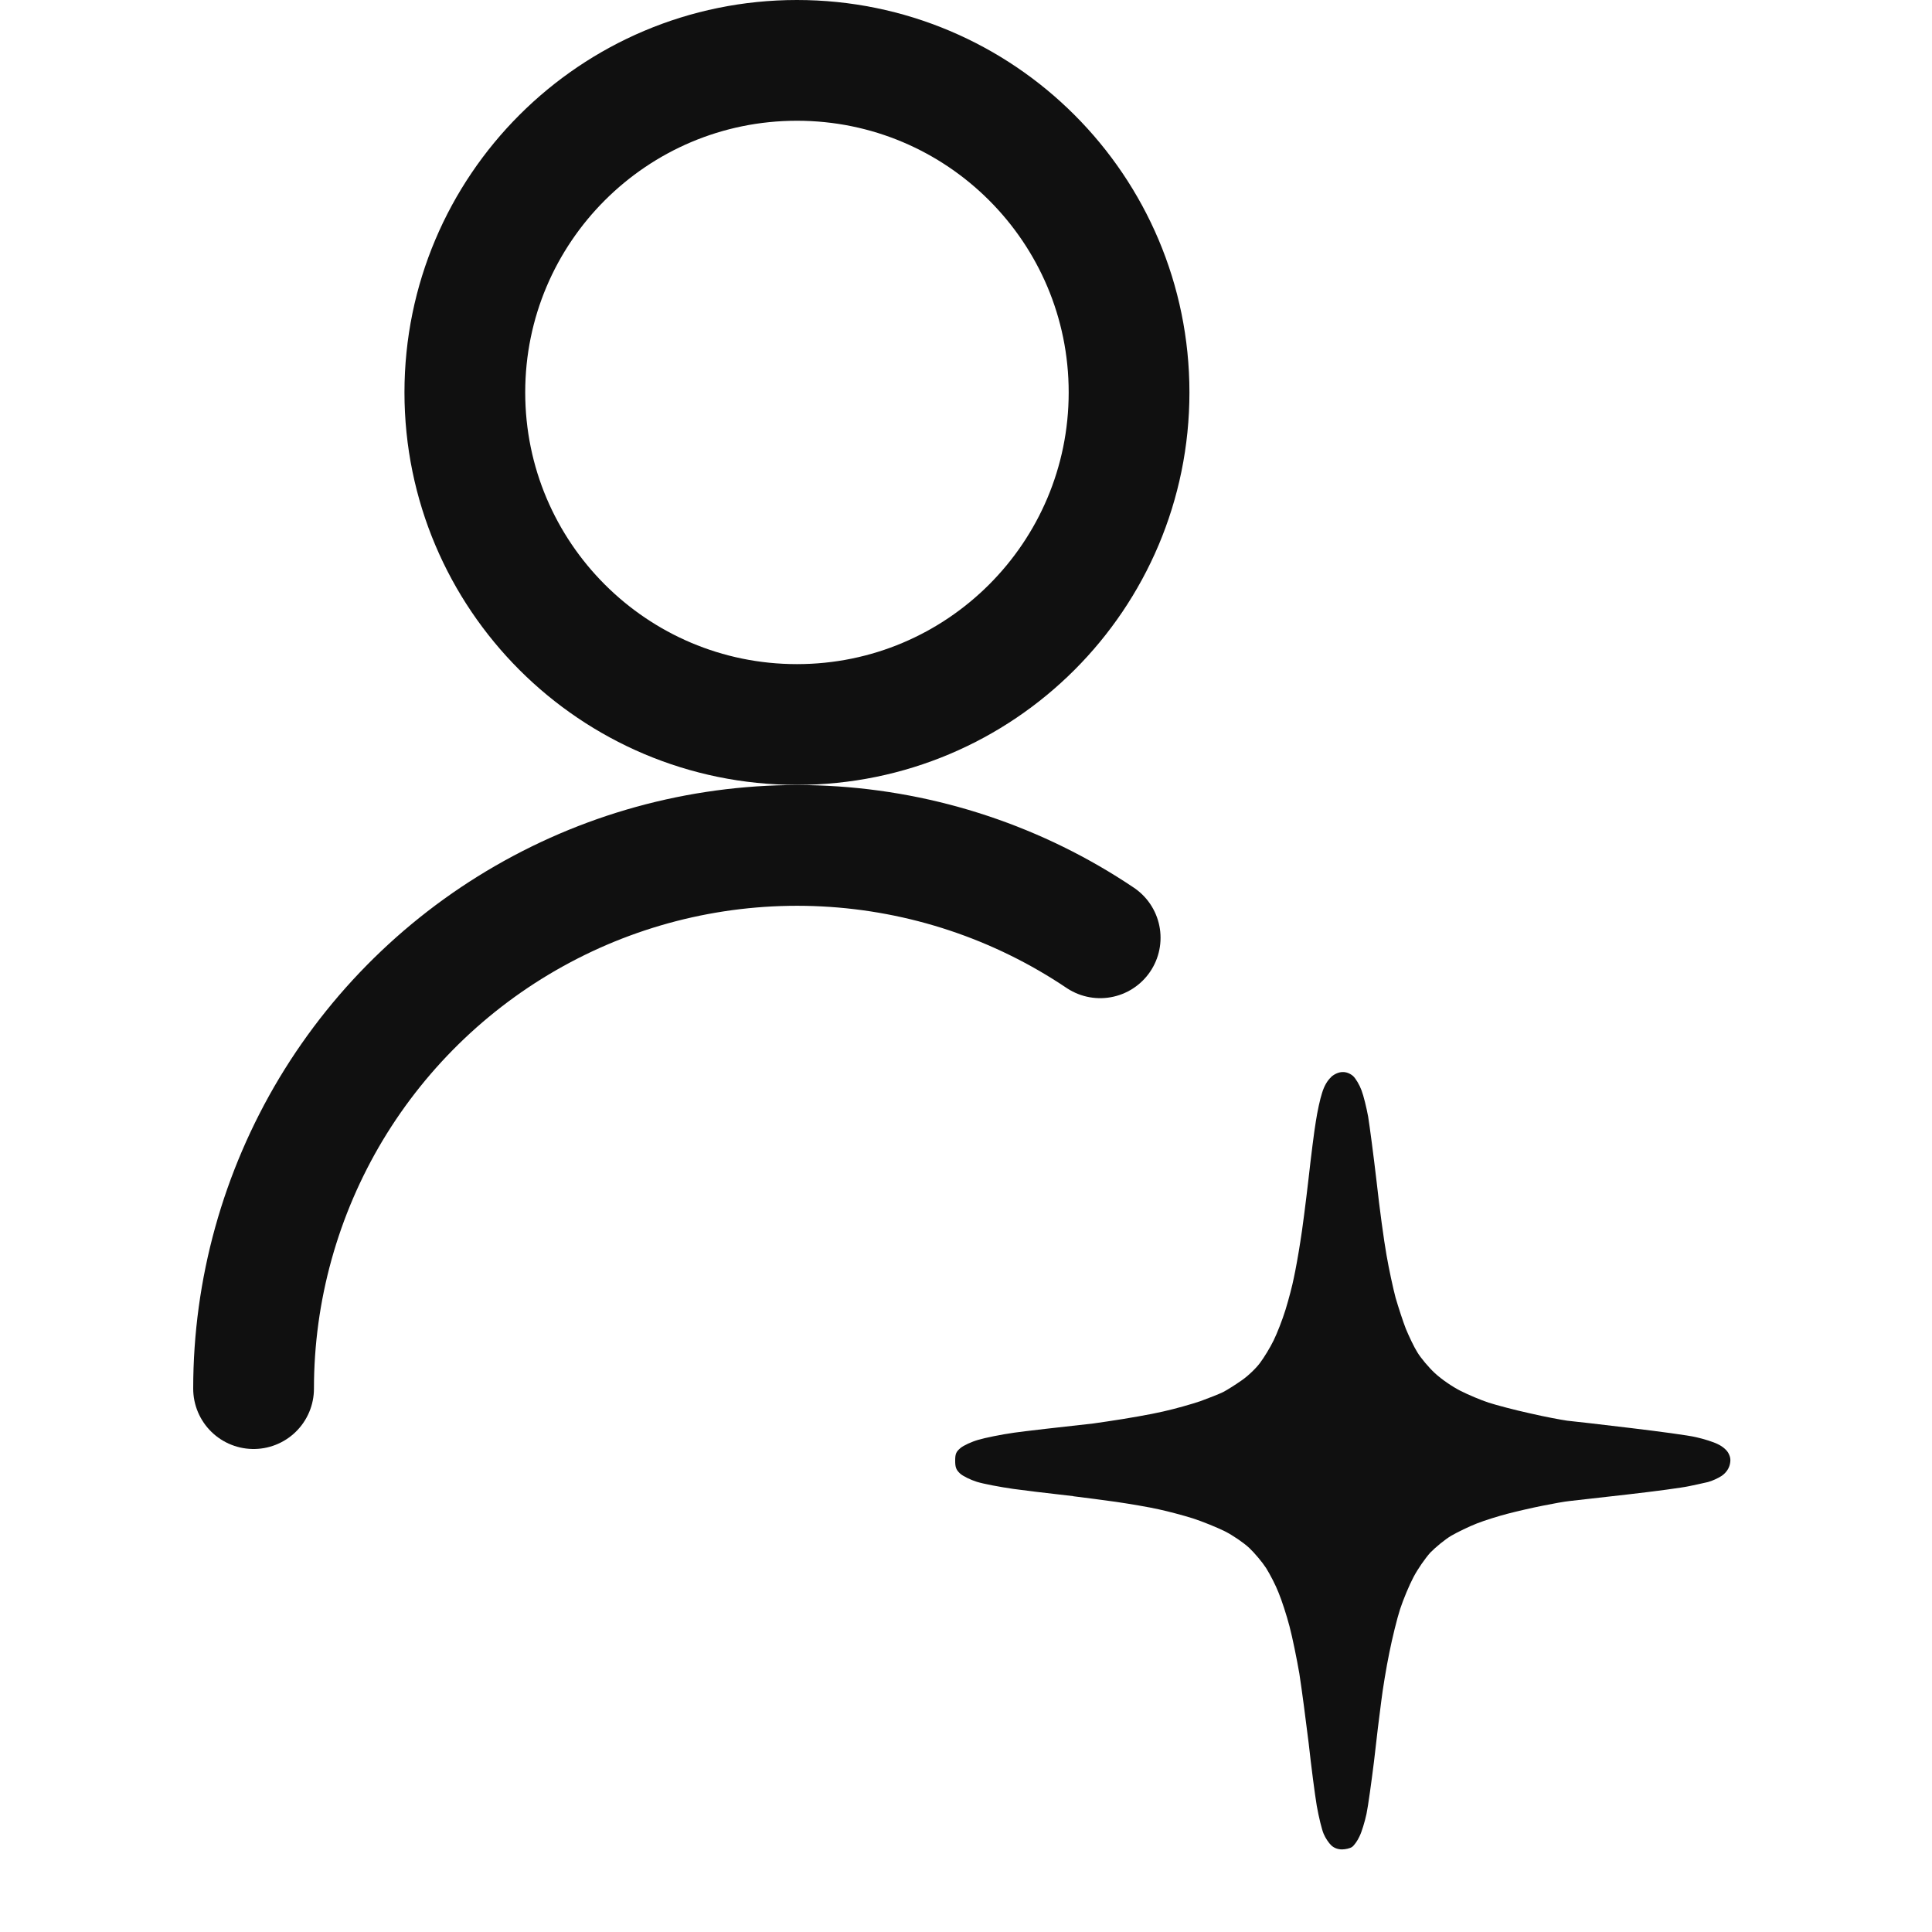
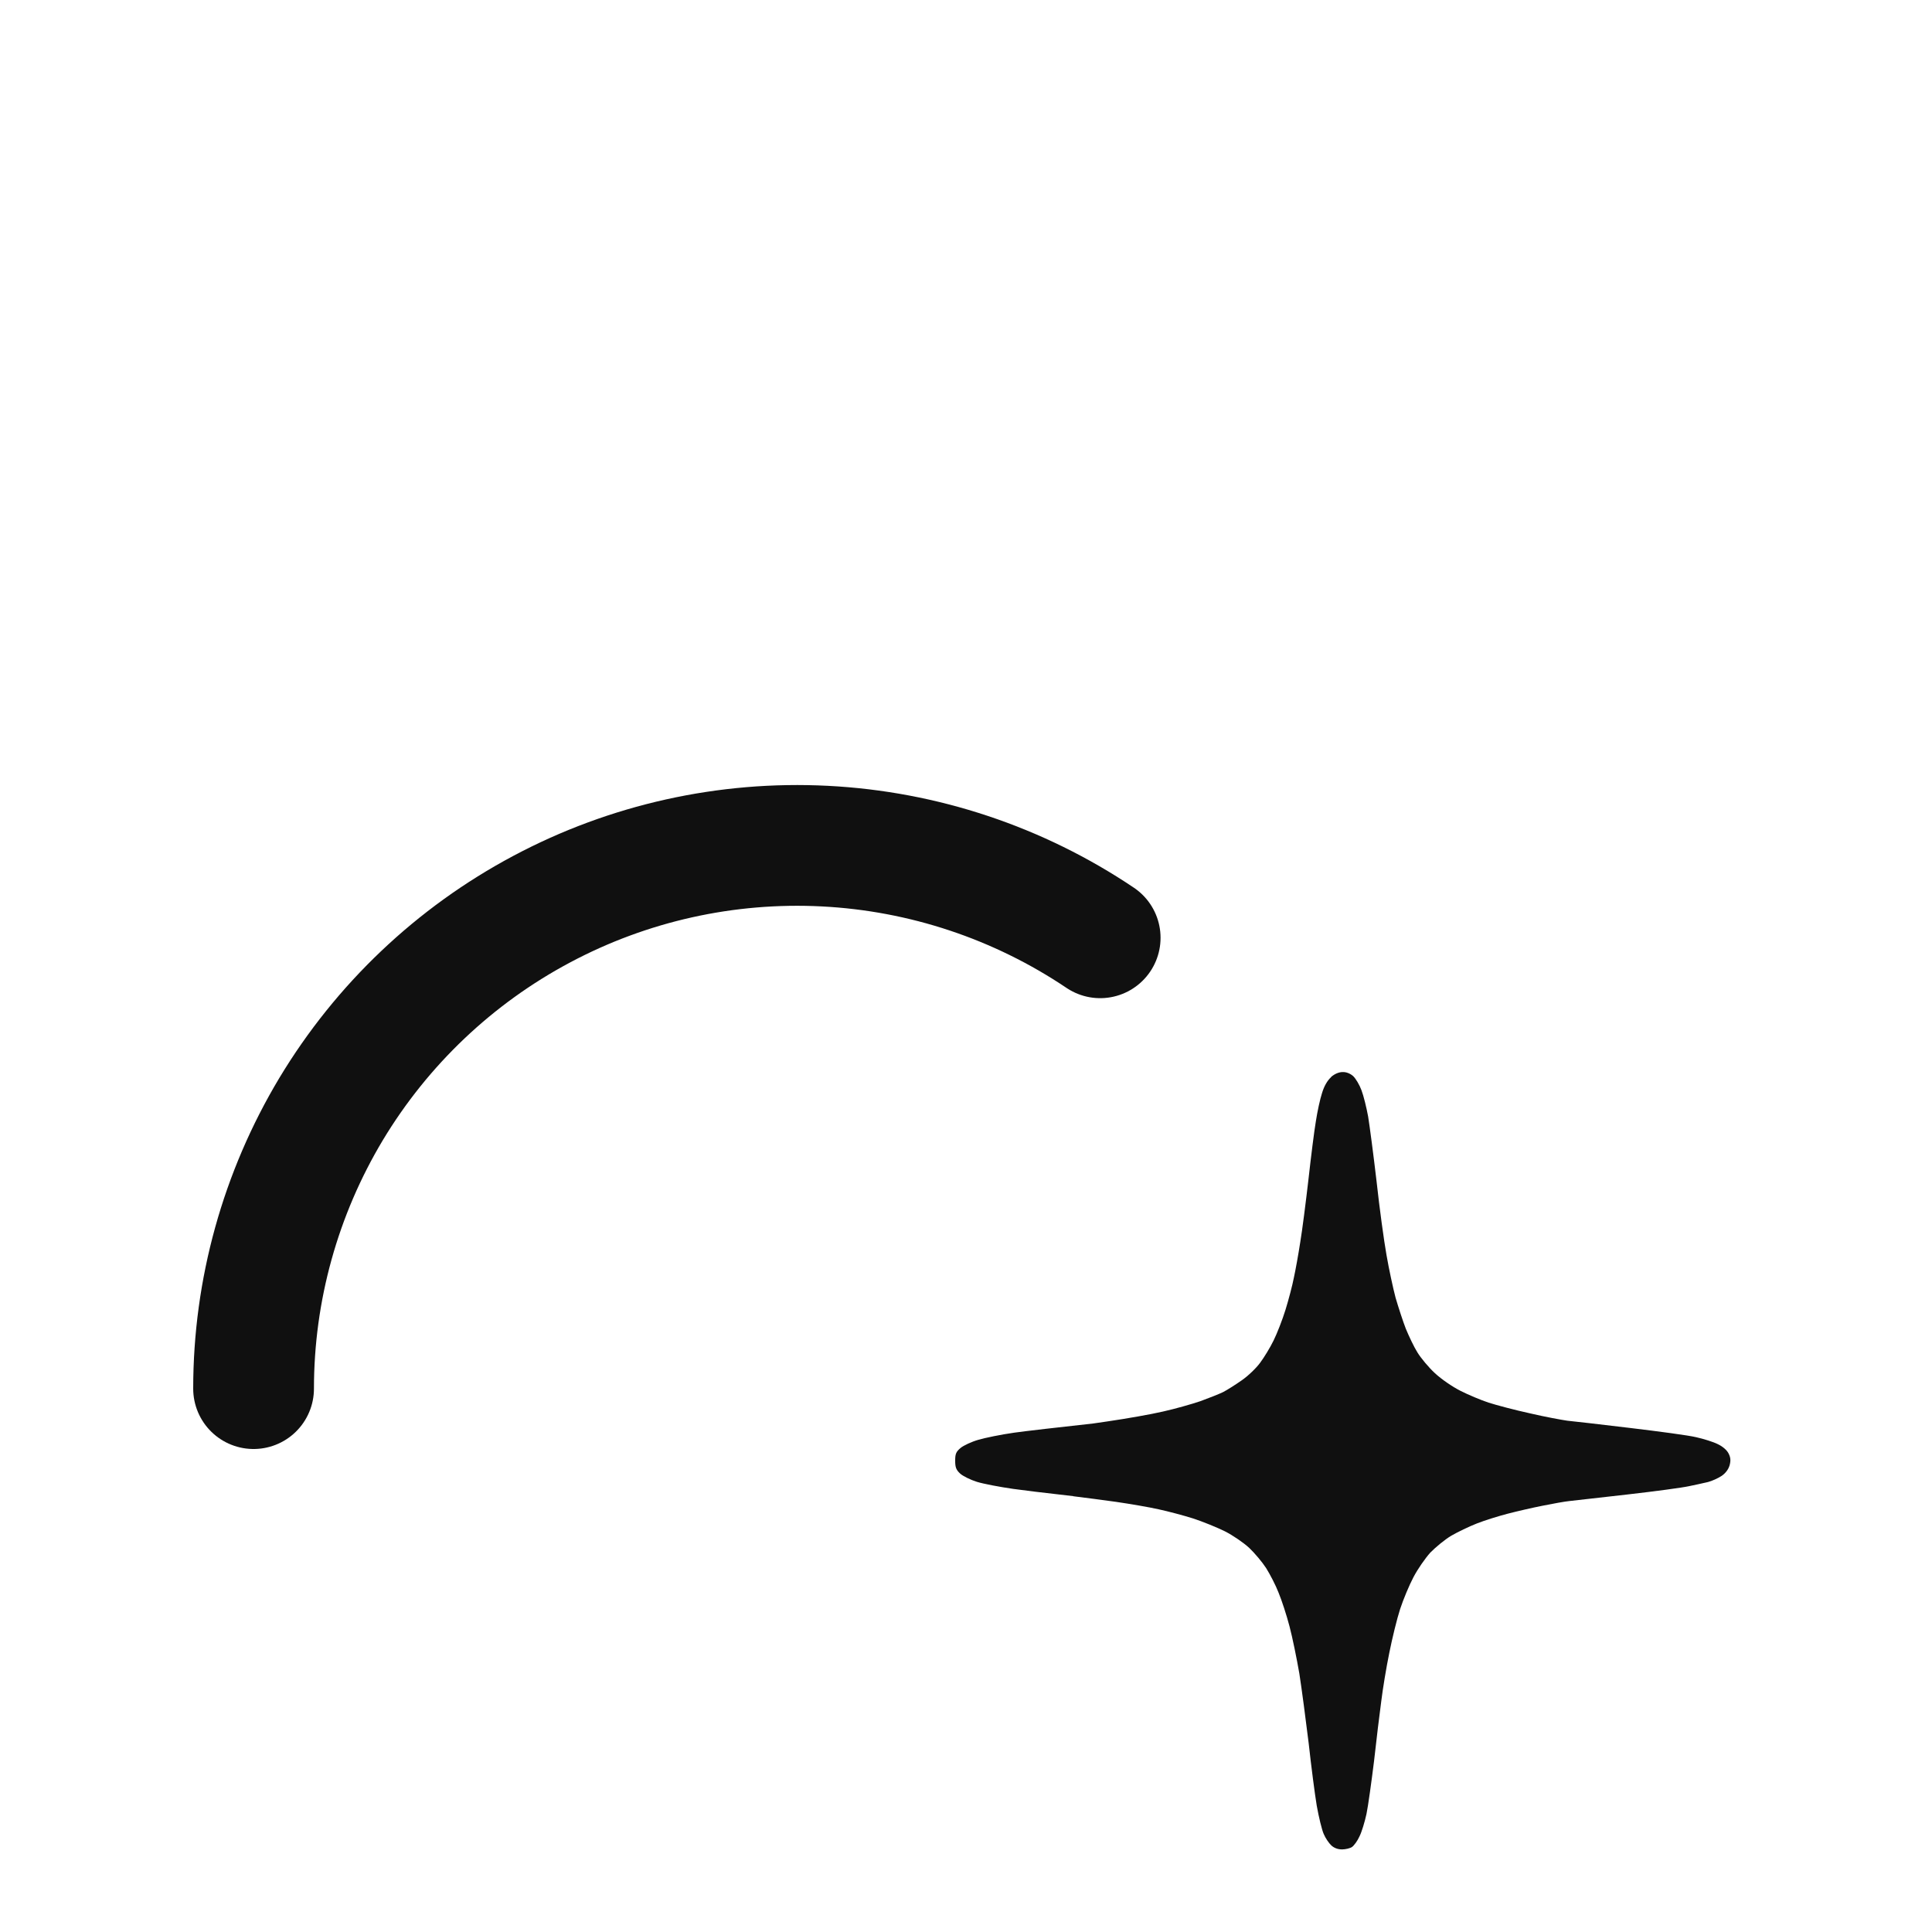
<svg xmlns="http://www.w3.org/2000/svg" width="20" height="20" viewBox="0 0 20 20" fill="none">
  <path d="M2.625 14.375C2.625 13.355 2.903 12.355 3.428 11.48C3.954 10.606 4.707 9.891 5.607 9.412C6.507 8.932 7.521 8.707 8.539 8.759C9.558 8.811 10.543 9.139 11.389 9.708" stroke="#101010" stroke-width="1.25" stroke-linecap="round" stroke-linejoin="round" />
-   <path d="M8.25 7.5C10.149 7.5 11.688 5.961 11.688 4.062C11.688 2.164 10.149 0.625 8.25 0.625C6.352 0.625 4.812 2.164 4.812 4.062C4.812 5.961 6.352 7.5 8.25 7.5Z" stroke="#101010" stroke-width="1.25" stroke-linecap="round" stroke-linejoin="round" />
  <path fill-rule="evenodd" clip-rule="evenodd" d="M13.78 11.15C13.742 11.184 13.708 11.241 13.686 11.314C13.665 11.377 13.637 11.508 13.622 11.606C13.605 11.704 13.571 11.976 13.545 12.21C13.518 12.443 13.481 12.735 13.46 12.86C13.441 12.984 13.411 13.15 13.394 13.227C13.379 13.305 13.34 13.453 13.308 13.557C13.276 13.661 13.22 13.804 13.184 13.877C13.148 13.951 13.084 14.055 13.045 14.107C13.005 14.162 12.919 14.245 12.853 14.29C12.789 14.335 12.702 14.39 12.661 14.411C12.62 14.431 12.514 14.473 12.426 14.505C12.338 14.535 12.165 14.584 12.04 14.612C11.916 14.641 11.659 14.686 11.467 14.714L11.316 14.736C11.014 14.769 10.585 14.818 10.499 14.831C10.364 14.85 10.198 14.884 10.127 14.905C10.057 14.925 9.976 14.963 9.944 14.989C9.897 15.029 9.888 15.05 9.888 15.121C9.888 15.189 9.897 15.215 9.94 15.255C9.969 15.281 10.046 15.319 10.113 15.34C10.181 15.361 10.35 15.393 10.489 15.413C10.555 15.423 10.834 15.457 11.11 15.488L11.11 15.489C11.249 15.506 11.407 15.527 11.552 15.547C11.696 15.568 11.896 15.602 11.993 15.624C12.091 15.645 12.253 15.688 12.351 15.719C12.449 15.751 12.597 15.811 12.68 15.852C12.763 15.894 12.875 15.971 12.932 16.024C12.988 16.077 13.067 16.171 13.107 16.233C13.146 16.295 13.206 16.41 13.236 16.488C13.268 16.565 13.319 16.721 13.349 16.836C13.379 16.949 13.424 17.17 13.451 17.326C13.475 17.481 13.518 17.805 13.547 18.043C13.573 18.28 13.611 18.574 13.631 18.693C13.652 18.811 13.684 18.943 13.703 18.985C13.72 19.026 13.755 19.079 13.782 19.104C13.81 19.13 13.849 19.145 13.893 19.145C13.928 19.145 13.975 19.134 13.996 19.12C14.017 19.105 14.053 19.056 14.073 19.011C14.096 18.966 14.128 18.86 14.146 18.777C14.163 18.695 14.197 18.448 14.224 18.231C14.248 18.014 14.282 17.733 14.299 17.609C14.314 17.485 14.351 17.26 14.382 17.11C14.412 16.959 14.462 16.755 14.494 16.657C14.526 16.559 14.588 16.41 14.632 16.327C14.675 16.244 14.754 16.131 14.806 16.073C14.861 16.017 14.957 15.937 15.023 15.898C15.088 15.86 15.209 15.802 15.288 15.771C15.369 15.739 15.514 15.694 15.607 15.67C15.703 15.645 15.867 15.607 15.97 15.587C16.074 15.566 16.2 15.543 16.252 15.538L16.253 15.538C16.304 15.532 16.575 15.502 16.854 15.47C17.134 15.438 17.416 15.4 17.484 15.385C17.541 15.374 17.613 15.357 17.659 15.347C17.668 15.345 17.675 15.343 17.681 15.342C17.723 15.331 17.787 15.302 17.823 15.278C17.864 15.249 17.892 15.212 17.905 15.168C17.918 15.119 17.915 15.087 17.894 15.046C17.877 15.012 17.834 14.974 17.783 14.95C17.738 14.927 17.636 14.895 17.559 14.878C17.482 14.859 17.174 14.818 16.873 14.782C16.572 14.746 16.281 14.712 16.224 14.707C16.168 14.699 15.993 14.667 15.839 14.631C15.683 14.597 15.491 14.546 15.41 14.52C15.331 14.494 15.2 14.439 15.119 14.398C15.036 14.356 14.923 14.279 14.854 14.215C14.788 14.154 14.707 14.056 14.673 14C14.637 13.943 14.585 13.832 14.553 13.755C14.523 13.678 14.476 13.533 14.447 13.434C14.421 13.336 14.378 13.137 14.353 12.992C14.327 12.847 14.28 12.504 14.25 12.228C14.218 11.953 14.178 11.652 14.163 11.559C14.146 11.467 14.116 11.343 14.094 11.286C14.073 11.229 14.034 11.164 14.007 11.139C13.977 11.113 13.936 11.096 13.898 11.098C13.861 11.098 13.817 11.116 13.78 11.148V11.15Z" fill="#101010" />
</svg>